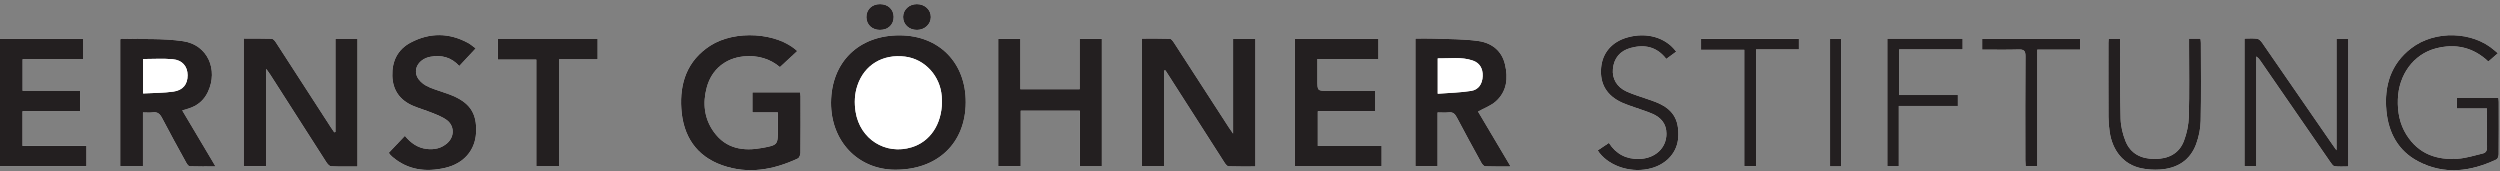
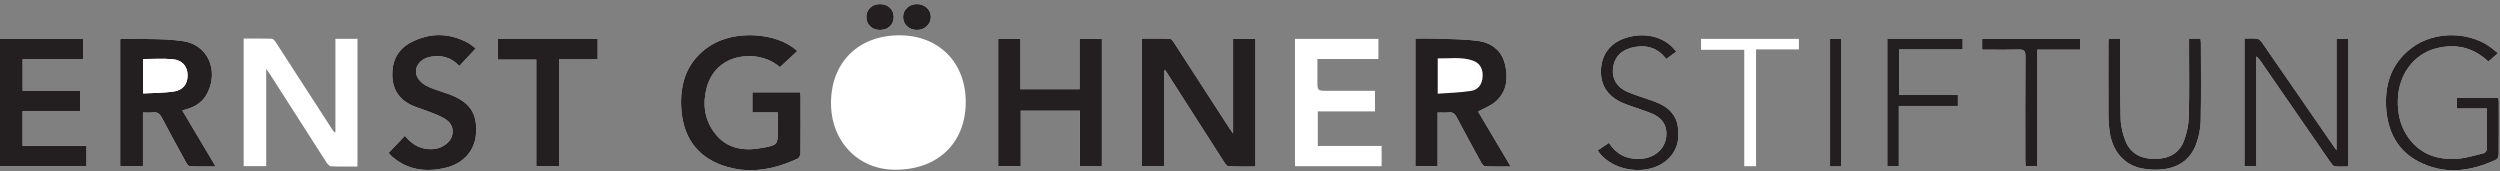
<svg xmlns="http://www.w3.org/2000/svg" style="fill-rule:evenodd;clip-rule:evenodd;stroke-linejoin:round;stroke-miterlimit:2;" xml:space="preserve" version="1.1" viewBox="0 0 2325 159" height="100%" width="100%">
  <rect x="0" y="0" width="2325" height="159" fill="#808080" stroke="none" />
  <g>
    <path style="fill:#fff;fill-rule:nonzero;" d="M818.3,27.854c7.654,0.013 12.904,-4.95 12.846,-12.142c-0.059,-6.97 -5.192,-11.825 -12.583,-11.899c-7.55,-0.076 -12.913,4.987 -12.85,12.137c0.054,6.946 5.291,11.896 12.587,11.904Zm34.575,0c7.15,-0.079 12.758,-5.283 12.829,-11.904c0.075,-6.892 -5.591,-12.15 -13.079,-12.137c-7.15,0.012 -12.717,5.204 -12.762,11.904c-0.051,6.991 5.554,12.22 13.012,12.137Zm859.346,126.846l-0,-118.554l-10.279,-0l-0,118.554l10.279,0Zm-130.254,-108.371l40.196,0l-0,108.225l10.966,0l0,-108.596l39.854,0l0,-9.795l-91.016,-0l-0,10.166Zm261.429,-0.166c11.533,-0 22.671,0.241 33.791,-0.109c4.909,-0.154 6.509,1.009 6.467,6.263c-0.266,32.191 -0.137,64.383 -0.121,96.579c0,1.908 0.167,3.817 0.255,5.633l10.866,0l0,-108.342l39.917,0l-0,-10.058l-91.175,0l-0,10.034Zm-88.196,-10.159l-0,118.567l10.692,-0l-0,-56.025l54.937,-0l0,-10.183l-54.65,-0l0,-42.388l59.083,0l0,-9.971l-70.062,0Zm-269.317,103.825c0.692,1.034 1.092,1.729 1.579,2.35c10.342,13.188 30.955,19.192 48.596,14.179c14.467,-4.112 23.963,-15.125 24.725,-28.666c0.959,-17.096 -5.304,-26.742 -21.504,-33.038c-2.321,-0.904 -4.7,-1.666 -7.05,-2.504c-6.571,-2.346 -13.342,-4.25 -19.654,-7.15c-9.021,-4.15 -13.362,-11.967 -12.554,-20.804c0.912,-9.996 6.508,-16.892 16.512,-19.617c12.992,-3.537 24.392,-1.137 33.109,10.246c3.245,-2.379 6.258,-4.583 9.258,-6.783c-9.788,-13.334 -27.521,-18.363 -45.446,-13.275c-14.404,4.087 -23.254,14.333 -24.429,28.283c-1.271,15.108 5.296,26.025 19.754,32.517c3.634,1.633 7.459,2.846 11.213,4.2c5.633,2.037 11.421,3.7 16.887,6.112c7.871,3.479 12.883,9.279 12.904,18.463c0.029,13.262 -10.475,23.07 -25.325,23.466c-12.079,0.321 -21.521,-4.625 -28.17,-14.933c-3.63,2.425 -6.917,4.621 -10.405,6.954Zm549.938,-103.871l-0,5.838c-0,22.183 0.383,44.379 -0.213,66.546c-0.204,7.658 -1.862,15.629 -4.604,22.787c-4.579,11.95 -14.704,16.65 -27.071,16.663c-12.354,0.008 -22.416,-4.646 -27.175,-16.546c-2.608,-6.517 -4.387,-13.792 -4.57,-20.775c-0.601,-23.004 -0.305,-46.029 -0.355,-69.046l0,-5.329l-10.796,-0c-0.083,1.346 -0.212,2.471 -0.212,3.596c-0.012,23.016 -0.071,46.033 0.042,69.05c0.021,4.65 0.433,9.333 1.112,13.933c2.617,17.754 13.125,30.275 28.959,33.746c5.774,1.266 11.937,1.662 17.845,1.271c15.946,-1.055 28.109,-8.463 33.73,-23.896c2.466,-6.767 3.987,-14.234 4.137,-21.421c0.5,-24.175 0.196,-48.371 0.175,-72.554c0,-1.267 -0.233,-2.529 -0.367,-3.863l-10.637,0Zm287.225,13.588c-1.617,-1.371 -2.384,-2 -3.129,-2.654c-20.338,-17.892 -55.35,-19.009 -77.442,-2.063c-19.121,14.675 -25.271,35.042 -23.138,58.113c1.888,20.412 10.892,37.329 29.488,47.116c24.367,12.821 48.925,9.575 72.942,-1.771c1.2,-0.566 1.996,-3.208 2.012,-4.891c0.146,-16.179 0.096,-32.358 0.071,-48.538c-0,-1.275 -0.225,-2.546 -0.333,-3.721l-38.646,0l-0,9.734l27.975,-0c-0,12.367 -0.125,24.175 0.079,35.975c0.054,3.229 -1.046,5.204 -3.987,5.896c-7.575,1.779 -15.125,4.25 -22.813,4.841c-19.929,1.542 -36.921,-4.416 -48.083,-22.191c-6.309,-10.046 -8.43,-21.259 -8.029,-33.013c0.779,-22.821 14.458,-41.716 34.97,-47.233c18.567,-4.996 35.267,-1.083 49.163,12.096c2.754,-2.38 5.504,-4.759 8.9,-7.696Zm-1824.28,104.971l21.141,-0l0,-99.305l35.896,0l0,-19.008l-92.75,0l0,19.229l35.713,0l-0,99.084Zm1674.19,-118.409l0,103.667c-1.975,-2.792 -3.041,-4.263 -4.07,-5.758c-21.671,-31.417 -43.317,-62.85 -65.063,-94.217c-1.112,-1.604 -2.917,-3.517 -4.616,-3.767c-3.867,-0.562 -7.876,-0.179 -11.855,-0.179l0,118.704l10.738,0l-0,-101.979c1.896,0.967 2.866,2.213 3.762,3.513c21.771,31.55 43.525,63.112 65.338,94.633c1.075,1.554 2.554,3.717 4.058,3.912c4.179,0.538 8.484,0.184 12.633,0.184l0,-118.713l-10.925,0Zm-1811.44,106.005c0.471,0.641 0.812,1.216 1.258,1.695c0.675,0.729 1.392,1.438 2.146,2.084c14.417,12.329 31.2,14.304 48.875,10.291c17.521,-3.983 28.071,-16.362 28.954,-32.533c1.017,-18.579 -5.925,-28.687 -24.587,-35.775c-1.867,-0.708 -3.775,-1.3 -5.646,-1.987c-5.459,-1.996 -11.217,-3.459 -16.263,-6.217c-3.4,-1.854 -6.904,-5.071 -8.408,-8.534c-3.496,-8.049 2.517,-16.479 12.379,-18.32c10.338,-1.925 19.467,0.437 26.913,8.587c5.125,-5.491 10.046,-10.758 15.283,-16.371c-2.725,-1.991 -4.708,-3.816 -7.008,-5.066c-17.729,-9.646 -35.742,-9.759 -53.479,-0.404c-12.221,6.449 -17.48,17.404 -17.08,31.05c0.392,13.395 7.134,22.629 19.3,27.812c5.805,2.475 11.929,4.183 17.775,6.567c4.596,1.871 9.396,3.675 13.371,6.533c7.296,5.246 7.558,15.208 0.934,21.308c-5.488,5.046 -12.192,6.55 -19.48,5.671c-8.341,-1.008 -14.72,-5.504 -20.195,-12.191c-5.159,5.42 -9.963,10.466 -15.042,15.8Zm-361.521,12.437l80.396,0l-0,-18.875l-59.446,-0l-0,-32.212l53.554,-0l0,-19.034l-53.479,0l0,-29.321l56.346,0l-0,-18.962l-77.371,-0l0,118.404Zm1284.92,-18.817l-59.354,0l-0,-32.166l53.196,-0l-0,-19.1l-43.834,-0c-9.733,-0 -9.733,-0 -9.733,-9.742l0,-19.846l56.733,0l0,-18.716l-77.591,-0l-0,118.374l80.583,0l-0,-18.804Zm-356.588,18.825l20.942,0l0,-51.604l54.929,0l0,51.625l20.521,0l0,-118.421l-20.675,0l0,46.821l-55.1,0l0,-46.879l-20.617,-0l0,118.458Zm-816.545,-0.1l21.17,0l0,-49.854c3.342,0 6.213,0.325 8.984,-0.071c4.554,-0.658 6.754,1.388 8.787,5.288c7.296,14.029 14.963,27.867 22.592,41.721c0.713,1.295 2.104,3.1 3.233,3.137c7.7,0.279 15.417,0.146 23.942,0.146c-10.6,-17.833 -20.683,-34.787 -30.996,-52.137c2.292,-0.671 4,-1.163 5.696,-1.68c8.25,-2.512 14.417,-7.579 18.113,-15.371c9.912,-20.895 -0.296,-43.983 -22.975,-47.337c-18.942,-2.8 -38.463,-1.683 -57.73,-2.271c-0.241,-0.008 -0.496,0.4 -0.816,0.679l-0,117.75Zm1225.17,-49.854c3.888,0 7.08,0.308 10.184,-0.075c3.983,-0.492 5.904,1.279 7.666,4.638c7.442,14.15 15.117,28.179 22.829,42.187c0.771,1.396 2.346,3.275 3.613,3.329c7.592,0.313 15.204,0.155 23.667,0.155c-10.529,-17.742 -20.655,-34.8 -30.321,-51.088c5.983,-3.329 12,-5.463 16.429,-9.387c10.479,-9.288 11.646,-21.696 8.621,-34.525c-3.038,-12.884 -12.563,-19.98 -24.767,-21.709c-13.604,-1.921 -27.516,-1.696 -41.3,-2.246c-5.762,-0.229 -11.541,-0.037 -17.262,-0.037l-0,118.683l20.641,0l0,-49.925Zm-613.55,-0.05l0,15.446c0,14.679 0.017,14.858 -14.425,17.55c-17.675,3.296 -33.825,0.842 -45.112,-14.85c-9.042,-12.571 -10.538,-26.854 -6.521,-41.55c4.488,-16.412 17.117,-26.887 34.058,-28.658c13.179,-1.379 24.955,2.296 33.9,9.962c5.559,-5.142 10.871,-10.058 16.171,-14.958c-18.579,-17.354 -58,-19.925 -81.092,-4.929c-21.266,13.812 -28.383,34.558 -26.766,58.737c1.687,25.242 13.862,43.884 38.096,52.438c24.054,8.487 47.637,4.258 70.258,-6.321c1.367,-0.638 2.429,-3.429 2.446,-5.229c0.179,-17.517 0.116,-35.034 0.087,-52.55c-0.004,-1.259 -0.275,-2.517 -0.429,-3.792l-44.358,0l-0,18.704l23.687,0Zm174.734,-9.167c0.254,-36.899 -24.625,-62.325 -61.2,-62.541c-38.217,-0.229 -63.892,24.833 -64.096,62.562c-0.192,35.83 24.95,62.246 59.425,62.446c39.542,0.225 65.608,-24.492 65.871,-62.467Zm184.454,-29.762c0.404,-0.062 0.812,-0.121 1.212,-0.183c1.084,1.675 2.171,3.346 3.246,5.025c17.246,26.954 34.471,53.92 51.779,80.833c0.9,1.4 2.438,3.325 3.738,3.375c8.262,0.308 16.542,0.158 24.942,0.158l-0,-118.625l-20.759,0l0,87.984c-1.821,-2.634 -2.946,-4.179 -3.983,-5.78c-17.025,-26.299 -34.025,-52.616 -51.1,-78.883c-0.917,-1.417 -2.392,-3.446 -3.671,-3.491c-8.742,-0.305 -17.5,-0.159 -26.154,-0.159l-0,118.704l20.75,0l-0,-88.958Zm-770.65,57.096c-0.359,0.104 -0.717,0.212 -1.075,0.317c-1.009,-1.475 -2.05,-2.926 -3.017,-4.425c-17.1,-26.438 -34.175,-52.892 -51.333,-79.292c-0.904,-1.388 -2.488,-3.254 -3.808,-3.3c-8.609,-0.3 -17.234,-0.154 -26.088,-0.154l-0,118.658l20.954,0l0,-90.471c1.867,2.667 2.921,4.059 3.859,5.525c17.324,27.084 34.616,54.188 52.016,81.225c1.05,1.629 2.9,3.784 4.467,3.859c8.1,0.391 16.233,0.183 24.537,0.183l0,-118.759l-20.512,0l-0,86.634Z" />
-     <path style="fill:#231f20;fill-rule:nonzero;" d="M311.946,122.721l-0,-86.634l20.512,0l0,118.759c-8.304,-0 -16.437,0.208 -24.537,-0.183c-1.567,-0.075 -3.417,-2.23 -4.467,-3.859c-17.4,-27.037 -34.692,-54.141 -52.016,-81.225c-0.938,-1.466 -1.992,-2.858 -3.859,-5.525l0,90.471l-20.954,0l-0,-118.658c8.854,-0 17.479,-0.146 26.088,0.154c1.32,0.046 2.904,1.912 3.808,3.3c17.158,26.4 34.233,52.854 51.333,79.292c0.967,1.499 2.008,2.95 3.017,4.425c0.358,-0.105 0.716,-0.213 1.075,-0.317Z" />
    <path style="fill:#231f20;fill-rule:nonzero;" d="M1082.6,65.625l-0,88.958l-20.75,0l-0,-118.704c8.654,0 17.412,-0.146 26.154,0.159c1.279,0.045 2.754,2.074 3.671,3.491c17.075,26.267 34.075,52.584 51.1,78.883c1.037,1.601 2.162,3.146 3.983,5.78l0,-87.984l20.759,0l-0,118.625c-8.4,0 -16.68,0.15 -24.942,-0.158c-1.3,-0.05 -2.838,-1.975 -3.738,-3.375c-17.308,-26.913 -34.533,-53.879 -51.779,-80.833c-1.075,-1.679 -2.162,-3.35 -3.246,-5.025c-0.4,0.062 -0.808,0.121 -1.212,0.183Z" />
-     <path style="fill:#231f20;fill-rule:nonzero;" d="M876.033,94.783c-0.062,-1.466 -0.095,-3.3 -0.233,-5.125c-1.408,-19.112 -15.754,-34.683 -34.05,-36.987c-20.75,-2.617 -37.846,7.654 -44.292,26.708c-2.725,8.042 -3.058,16.25 -1.725,24.646c4.05,25.404 27.871,40.442 52.271,32.863c17.042,-5.296 27.758,-21.255 28.029,-42.105Zm22.109,0.604c-0.263,37.975 -26.329,62.692 -65.871,62.467c-34.475,-0.2 -59.617,-26.616 -59.425,-62.446c0.204,-37.729 25.879,-62.791 64.096,-62.562c36.575,0.216 61.454,25.642 61.2,62.541Z" />
    <path style="fill:#231f20;fill-rule:nonzero;" d="M723.408,104.554l-23.687,0l-0,-18.704l44.358,0c0.154,1.275 0.425,2.533 0.429,3.792c0.029,17.516 0.092,35.033 -0.087,52.55c-0.017,1.8 -1.079,4.591 -2.446,5.229c-22.621,10.579 -46.204,14.808 -70.258,6.321c-24.234,-8.554 -36.409,-27.196 -38.096,-52.438c-1.617,-24.179 5.5,-44.925 26.766,-58.737c23.092,-14.996 62.513,-12.425 81.092,4.929c-5.3,4.9 -10.612,9.816 -16.171,14.958c-8.945,-7.666 -20.721,-11.341 -33.9,-9.962c-16.941,1.771 -29.57,12.246 -34.058,28.658c-4.017,14.696 -2.521,28.979 6.521,41.55c11.287,15.692 27.437,18.146 45.112,14.85c14.442,-2.692 14.425,-2.871 14.425,-17.55l0,-15.446Z" />
    <path style="fill:#231f20;fill-rule:nonzero;" d="M1337.09,87.15c10.691,-0.829 20.979,-1.008 31.041,-2.621c7.079,-1.133 10.471,-6.604 10.746,-13.762c0.271,-7.029 -2.767,-12.23 -9.179,-14.442c-10.633,-3.671 -21.588,-1.796 -32.608,-2.033l-0,32.858Zm-0.134,17.454l0,49.925l-20.641,0l-0,-118.683c5.721,-0 11.5,-0.192 17.262,0.037c13.784,0.55 27.696,0.325 41.3,2.246c12.204,1.729 21.729,8.825 24.767,21.709c3.025,12.829 1.858,25.237 -8.621,34.525c-4.429,3.924 -10.446,6.058 -16.429,9.387c9.666,16.288 19.792,33.346 30.321,51.088c-8.463,-0 -16.075,0.158 -23.667,-0.155c-1.267,-0.054 -2.842,-1.933 -3.613,-3.329c-7.712,-14.008 -15.387,-28.037 -22.829,-42.187c-1.762,-3.359 -3.683,-5.13 -7.666,-4.638c-3.104,0.383 -6.296,0.075 -10.184,0.075Z" />
    <path style="fill:#231f20;fill-rule:nonzero;" d="M133.046,54.904l-0,31.996c9.666,-0.525 18.991,-0.425 28.125,-1.7c9.079,-1.267 13.35,-6.946 13.291,-15.304c-0.054,-8.096 -4.862,-14.008 -13.829,-14.813c-9.02,-0.808 -18.17,-0.179 -27.587,-0.179Zm-21.254,99.554l-0,-117.75c0.32,-0.279 0.575,-0.687 0.816,-0.679c19.267,0.588 38.788,-0.529 57.73,2.271c22.679,3.354 32.887,26.442 22.975,47.337c-3.696,7.792 -9.863,12.859 -18.113,15.371c-1.696,0.517 -3.404,1.009 -5.696,1.68c10.313,17.35 20.396,34.304 30.996,52.137c-8.525,-0 -16.242,0.133 -23.942,-0.146c-1.129,-0.037 -2.52,-1.842 -3.233,-3.137c-7.629,-13.854 -15.296,-27.692 -22.592,-41.721c-2.033,-3.9 -4.233,-5.946 -8.787,-5.288c-2.771,0.396 -5.642,0.071 -8.984,0.071l0,49.854l-21.17,0Z" />
    <path style="fill:#231f20;fill-rule:nonzero;" d="M928.337,154.558l0,-118.458l20.617,-0l0,46.879l55.1,0l0,-46.821l20.675,0l0,118.421l-20.521,0l0,-51.625l-54.929,0l0,51.604l-20.942,0Z" />
-     <path style="fill:#231f20;fill-rule:nonzero;" d="M1284.92,135.733l-0,18.804l-80.583,0l-0,-118.374l77.591,-0l0,18.716l-56.733,0l0,19.846c0,9.742 0,9.742 9.733,9.742l43.834,-0l-0,19.1l-53.196,-0l-0,32.166l59.354,0Z" />
    <path style="fill:#231f20;fill-rule:nonzero;" d="M0,154.55l0,-118.404l77.371,-0l-0,18.962l-56.346,0l0,29.321l53.479,0l0,19.034l-53.554,-0l-0,32.212l59.446,-0l-0,18.875l-80.396,0Z" />
    <path style="fill:#231f20;fill-rule:nonzero;" d="M361.521,142.113c5.079,-5.334 9.883,-10.38 15.041,-15.8c5.476,6.687 11.855,11.183 20.196,12.191c7.288,0.879 13.992,-0.625 19.48,-5.671c6.624,-6.1 6.362,-16.062 -0.934,-21.308c-3.975,-2.858 -8.775,-4.662 -13.371,-6.533c-5.846,-2.384 -11.97,-4.092 -17.775,-6.567c-12.166,-5.183 -18.908,-14.417 -19.3,-27.812c-0.4,-13.646 4.859,-24.601 17.08,-31.05c17.737,-9.355 35.75,-9.242 53.479,0.404c2.3,1.25 4.283,3.075 7.008,5.066c-5.237,5.613 -10.158,10.88 -15.283,16.371c-7.446,-8.15 -16.575,-10.512 -26.913,-8.587c-9.862,1.841 -15.875,10.271 -12.379,18.32c1.504,3.463 5.008,6.68 8.408,8.534c5.046,2.758 10.804,4.221 16.263,6.217c1.871,0.687 3.779,1.279 5.646,1.987c18.662,7.088 25.604,17.196 24.587,35.775c-0.883,16.171 -11.433,28.55 -28.954,32.533c-17.675,4.013 -34.458,2.038 -48.875,-10.291c-0.754,-0.646 -1.471,-1.355 -2.146,-2.084c-0.446,-0.479 -0.787,-1.054 -1.258,-1.695Z" />
    <path style="fill:#231f20;fill-rule:nonzero;" d="M2172.96,36.108l10.925,0l0,118.713c-4.149,-0 -8.454,0.354 -12.633,-0.184c-1.504,-0.195 -2.983,-2.358 -4.058,-3.912c-21.813,-31.521 -43.567,-63.083 -65.338,-94.633c-0.896,-1.3 -1.866,-2.546 -3.762,-3.513l-0,101.979l-10.738,0l0,-118.704c3.979,0 7.988,-0.383 11.855,0.179c1.699,0.25 3.504,2.163 4.616,3.767c21.746,31.367 43.392,62.8 65.063,94.217c1.029,1.495 2.095,2.966 4.07,5.758l0,-103.667Z" />
    <path style="fill:#231f20;fill-rule:nonzero;" d="M498.767,154.517l-0,-99.084l-35.713,0l0,-19.229l92.75,0l0,19.008l-35.896,0l0,99.305l-21.141,-0Z" />
    <path style="fill:#231f20;fill-rule:nonzero;" d="M2323.05,49.546c-3.396,2.937 -6.146,5.316 -8.9,7.696c-13.896,-13.179 -30.596,-17.092 -49.163,-12.096c-20.512,5.517 -34.191,24.412 -34.97,47.233c-0.401,11.754 1.72,22.967 8.029,33.013c11.162,17.775 28.154,23.733 48.083,22.191c7.688,-0.591 15.238,-3.062 22.813,-4.841c2.941,-0.692 4.041,-2.667 3.987,-5.896c-0.204,-11.8 -0.079,-23.608 -0.079,-35.975l-27.975,-0l-0,-9.734l38.646,0c0.108,1.175 0.333,2.446 0.333,3.721c0.025,16.18 0.075,32.359 -0.071,48.538c-0.016,1.683 -0.812,4.325 -2.012,4.891c-24.017,11.346 -48.575,14.592 -72.942,1.771c-18.596,-9.787 -27.6,-26.704 -29.488,-47.116c-2.133,-23.071 4.017,-43.438 23.138,-58.113c22.092,-16.946 57.104,-15.829 77.442,2.063c0.745,0.654 1.512,1.283 3.129,2.654Z" />
    <path style="fill:#231f20;fill-rule:nonzero;" d="M2035.82,35.958l10.637,0c0.134,1.334 0.367,2.596 0.367,3.863c0.021,24.183 0.325,48.379 -0.175,72.554c-0.15,7.187 -1.671,14.654 -4.137,21.421c-5.621,15.433 -17.784,22.841 -33.73,23.896c-5.908,0.391 -12.071,-0.005 -17.845,-1.271c-15.834,-3.471 -26.342,-15.992 -28.959,-33.746c-0.679,-4.6 -1.091,-9.283 -1.112,-13.933c-0.113,-23.017 -0.054,-46.034 -0.042,-69.05c-0,-1.125 0.129,-2.25 0.212,-3.596l10.796,-0l0,5.329c0.05,23.017 -0.246,46.042 0.355,69.046c0.183,6.983 1.962,14.258 4.57,20.775c4.759,11.9 14.821,16.554 27.175,16.546c12.367,-0.013 22.492,-4.713 27.071,-16.663c2.742,-7.158 4.4,-15.129 4.604,-22.787c0.596,-22.167 0.213,-44.363 0.213,-66.546l-0,-5.838Z" />
    <path style="fill:#231f20;fill-rule:nonzero;" d="M1485.88,139.829c3.488,-2.333 6.775,-4.529 10.405,-6.954c6.649,10.308 16.091,15.254 28.17,14.933c14.85,-0.396 25.354,-10.204 25.325,-23.466c-0.021,-9.184 -5.033,-14.984 -12.904,-18.463c-5.466,-2.412 -11.254,-4.075 -16.887,-6.112c-3.754,-1.354 -7.579,-2.567 -11.213,-4.2c-14.458,-6.492 -21.025,-17.409 -19.754,-32.517c1.175,-13.95 10.025,-24.196 24.429,-28.283c17.925,-5.088 35.658,-0.059 45.446,13.275c-3,2.2 -6.013,4.404 -9.258,6.783c-8.717,-11.383 -20.117,-13.783 -33.109,-10.246c-10.004,2.725 -15.6,9.621 -16.512,19.617c-0.808,8.837 3.533,16.654 12.554,20.804c6.312,2.9 13.083,4.804 19.654,7.15c2.35,0.838 4.729,1.6 7.05,2.504c16.2,6.296 22.463,15.942 21.504,33.038c-0.762,13.541 -10.258,24.554 -24.725,28.666c-17.641,5.013 -38.254,-0.991 -48.596,-14.179c-0.487,-0.621 -0.887,-1.316 -1.579,-2.35Z" />
    <path style="fill:#231f20;fill-rule:nonzero;" d="M1755.2,36.004l70.062,0l0,9.971l-59.083,0l0,42.388l54.65,-0l0,10.183l-54.937,-0l-0,56.025l-10.692,-0l-0,-118.567Z" />
    <path style="fill:#231f20;fill-rule:nonzero;" d="M1843.4,46.163l-0,-10.034l91.175,0l-0,10.058l-39.917,0l0,108.342l-10.866,0c-0.088,-1.816 -0.255,-3.725 -0.255,-5.633c-0.016,-32.196 -0.145,-64.388 0.121,-96.579c0.042,-5.254 -1.558,-6.417 -6.467,-6.263c-11.12,0.35 -22.258,0.109 -33.791,0.109Z" />
-     <path style="fill:#231f20;fill-rule:nonzero;" d="M1581.97,46.329l-0,-10.166l91.016,-0l0,9.795l-39.854,0l0,108.596l-10.966,0l-0,-108.225l-40.196,0Z" />
    <rect style="fill:#231f20;fill-rule:nonzero;" height="118.554" width="10.279" y="36.146" x="1701.94" />
    <path style="fill:#231f20;fill-rule:nonzero;" d="M852.875,27.854c-7.458,0.083 -13.063,-5.146 -13.012,-12.137c0.045,-6.7 5.612,-11.892 12.762,-11.904c7.488,-0.013 13.154,5.245 13.079,12.137c-0.071,6.621 -5.679,11.825 -12.829,11.904Z" />
    <path style="fill:#231f20;fill-rule:nonzero;" d="M818.3,27.854c-7.296,-0.008 -12.533,-4.958 -12.587,-11.904c-0.063,-7.15 5.3,-12.213 12.85,-12.137c7.391,0.074 12.524,4.929 12.583,11.899c0.058,7.192 -5.192,12.155 -12.846,12.142Z" />
    <path style="fill:#fff;fill-rule:nonzero;" d="M876.033,94.783c-0.271,20.85 -10.987,36.809 -28.029,42.105c-24.4,7.579 -48.221,-7.459 -52.271,-32.863c-1.333,-8.396 -1,-16.604 1.725,-24.646c6.446,-19.054 23.542,-29.325 44.292,-26.708c18.296,2.304 32.642,17.875 34.05,36.987c0.138,1.825 0.171,3.659 0.233,5.125Z" />
-     <path style="fill:#fff;fill-rule:nonzero;" d="M1337.09,87.15l-0,-32.858c11.02,0.237 21.975,-1.638 32.608,2.033c6.412,2.212 9.45,7.413 9.179,14.442c-0.275,7.158 -3.667,12.629 -10.746,13.762c-10.062,1.613 -20.35,1.792 -31.041,2.621Z" />
    <path style="fill:#fff;fill-rule:nonzero;" d="M133.046,54.904c9.417,0 18.567,-0.629 27.587,0.179c8.967,0.805 13.775,6.717 13.829,14.813c0.059,8.358 -4.212,14.037 -13.291,15.304c-9.134,1.275 -18.459,1.175 -28.125,1.7l-0,-31.996Z" />
  </g>
</svg>